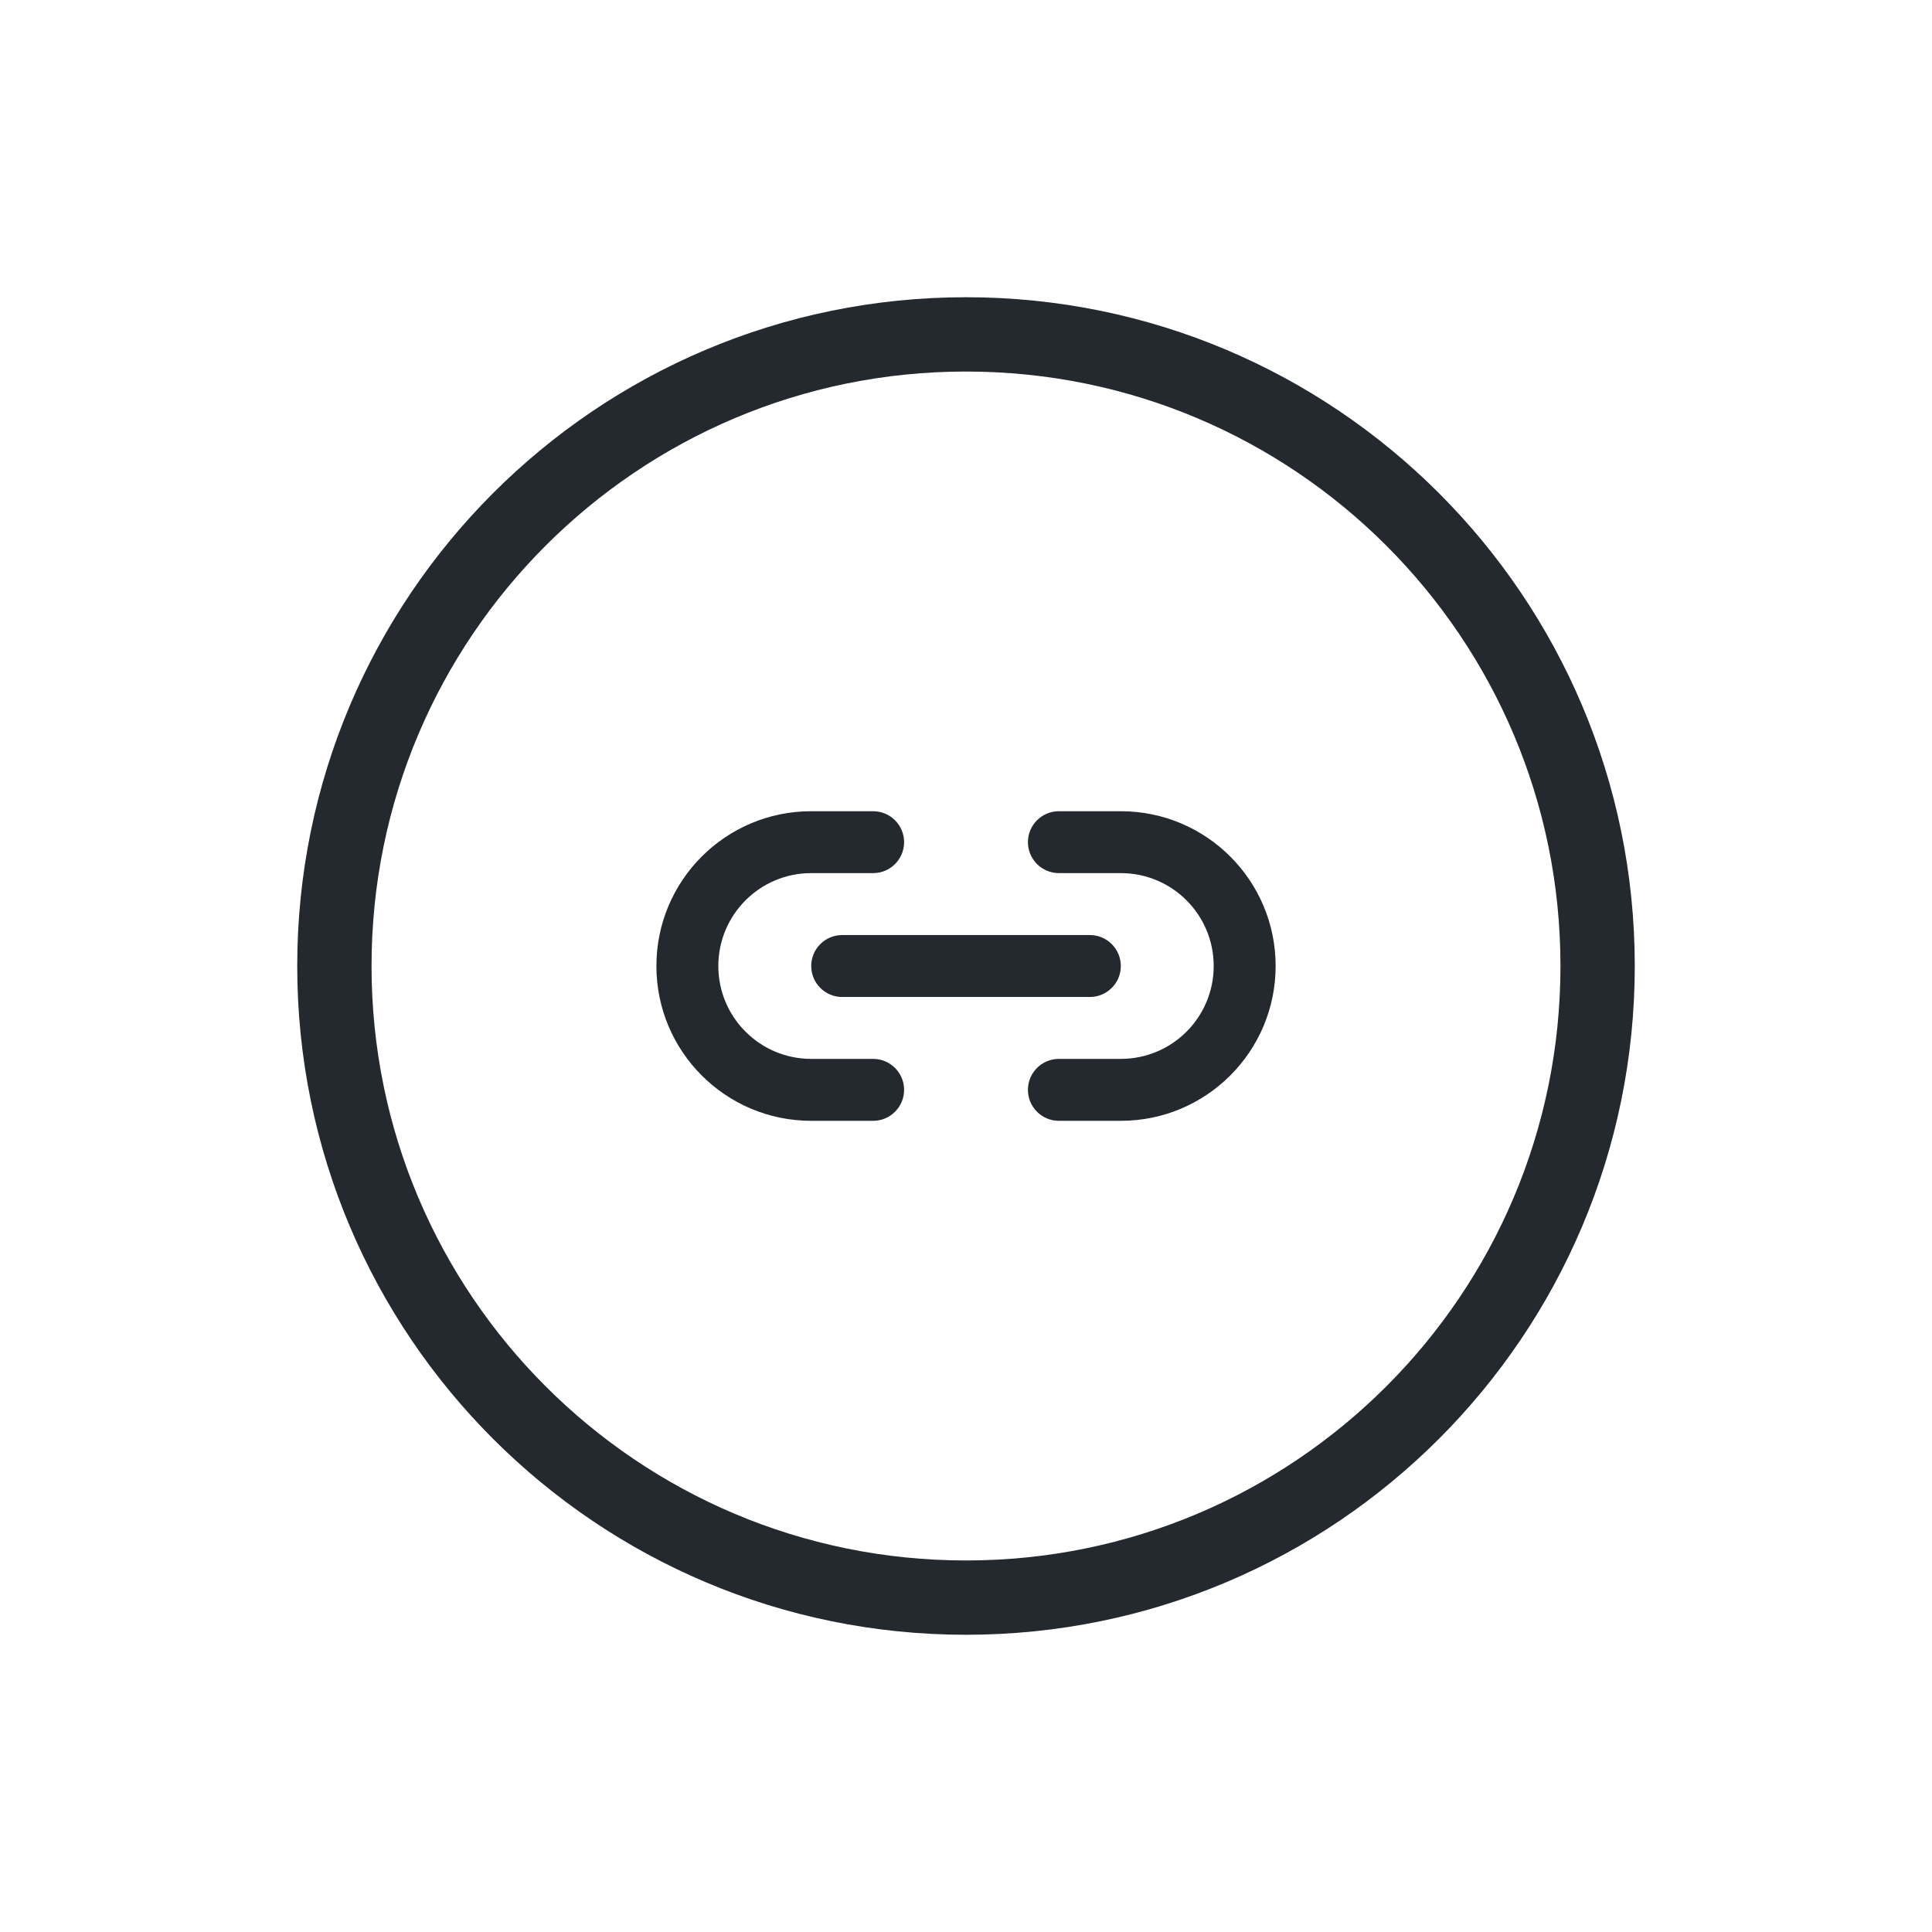
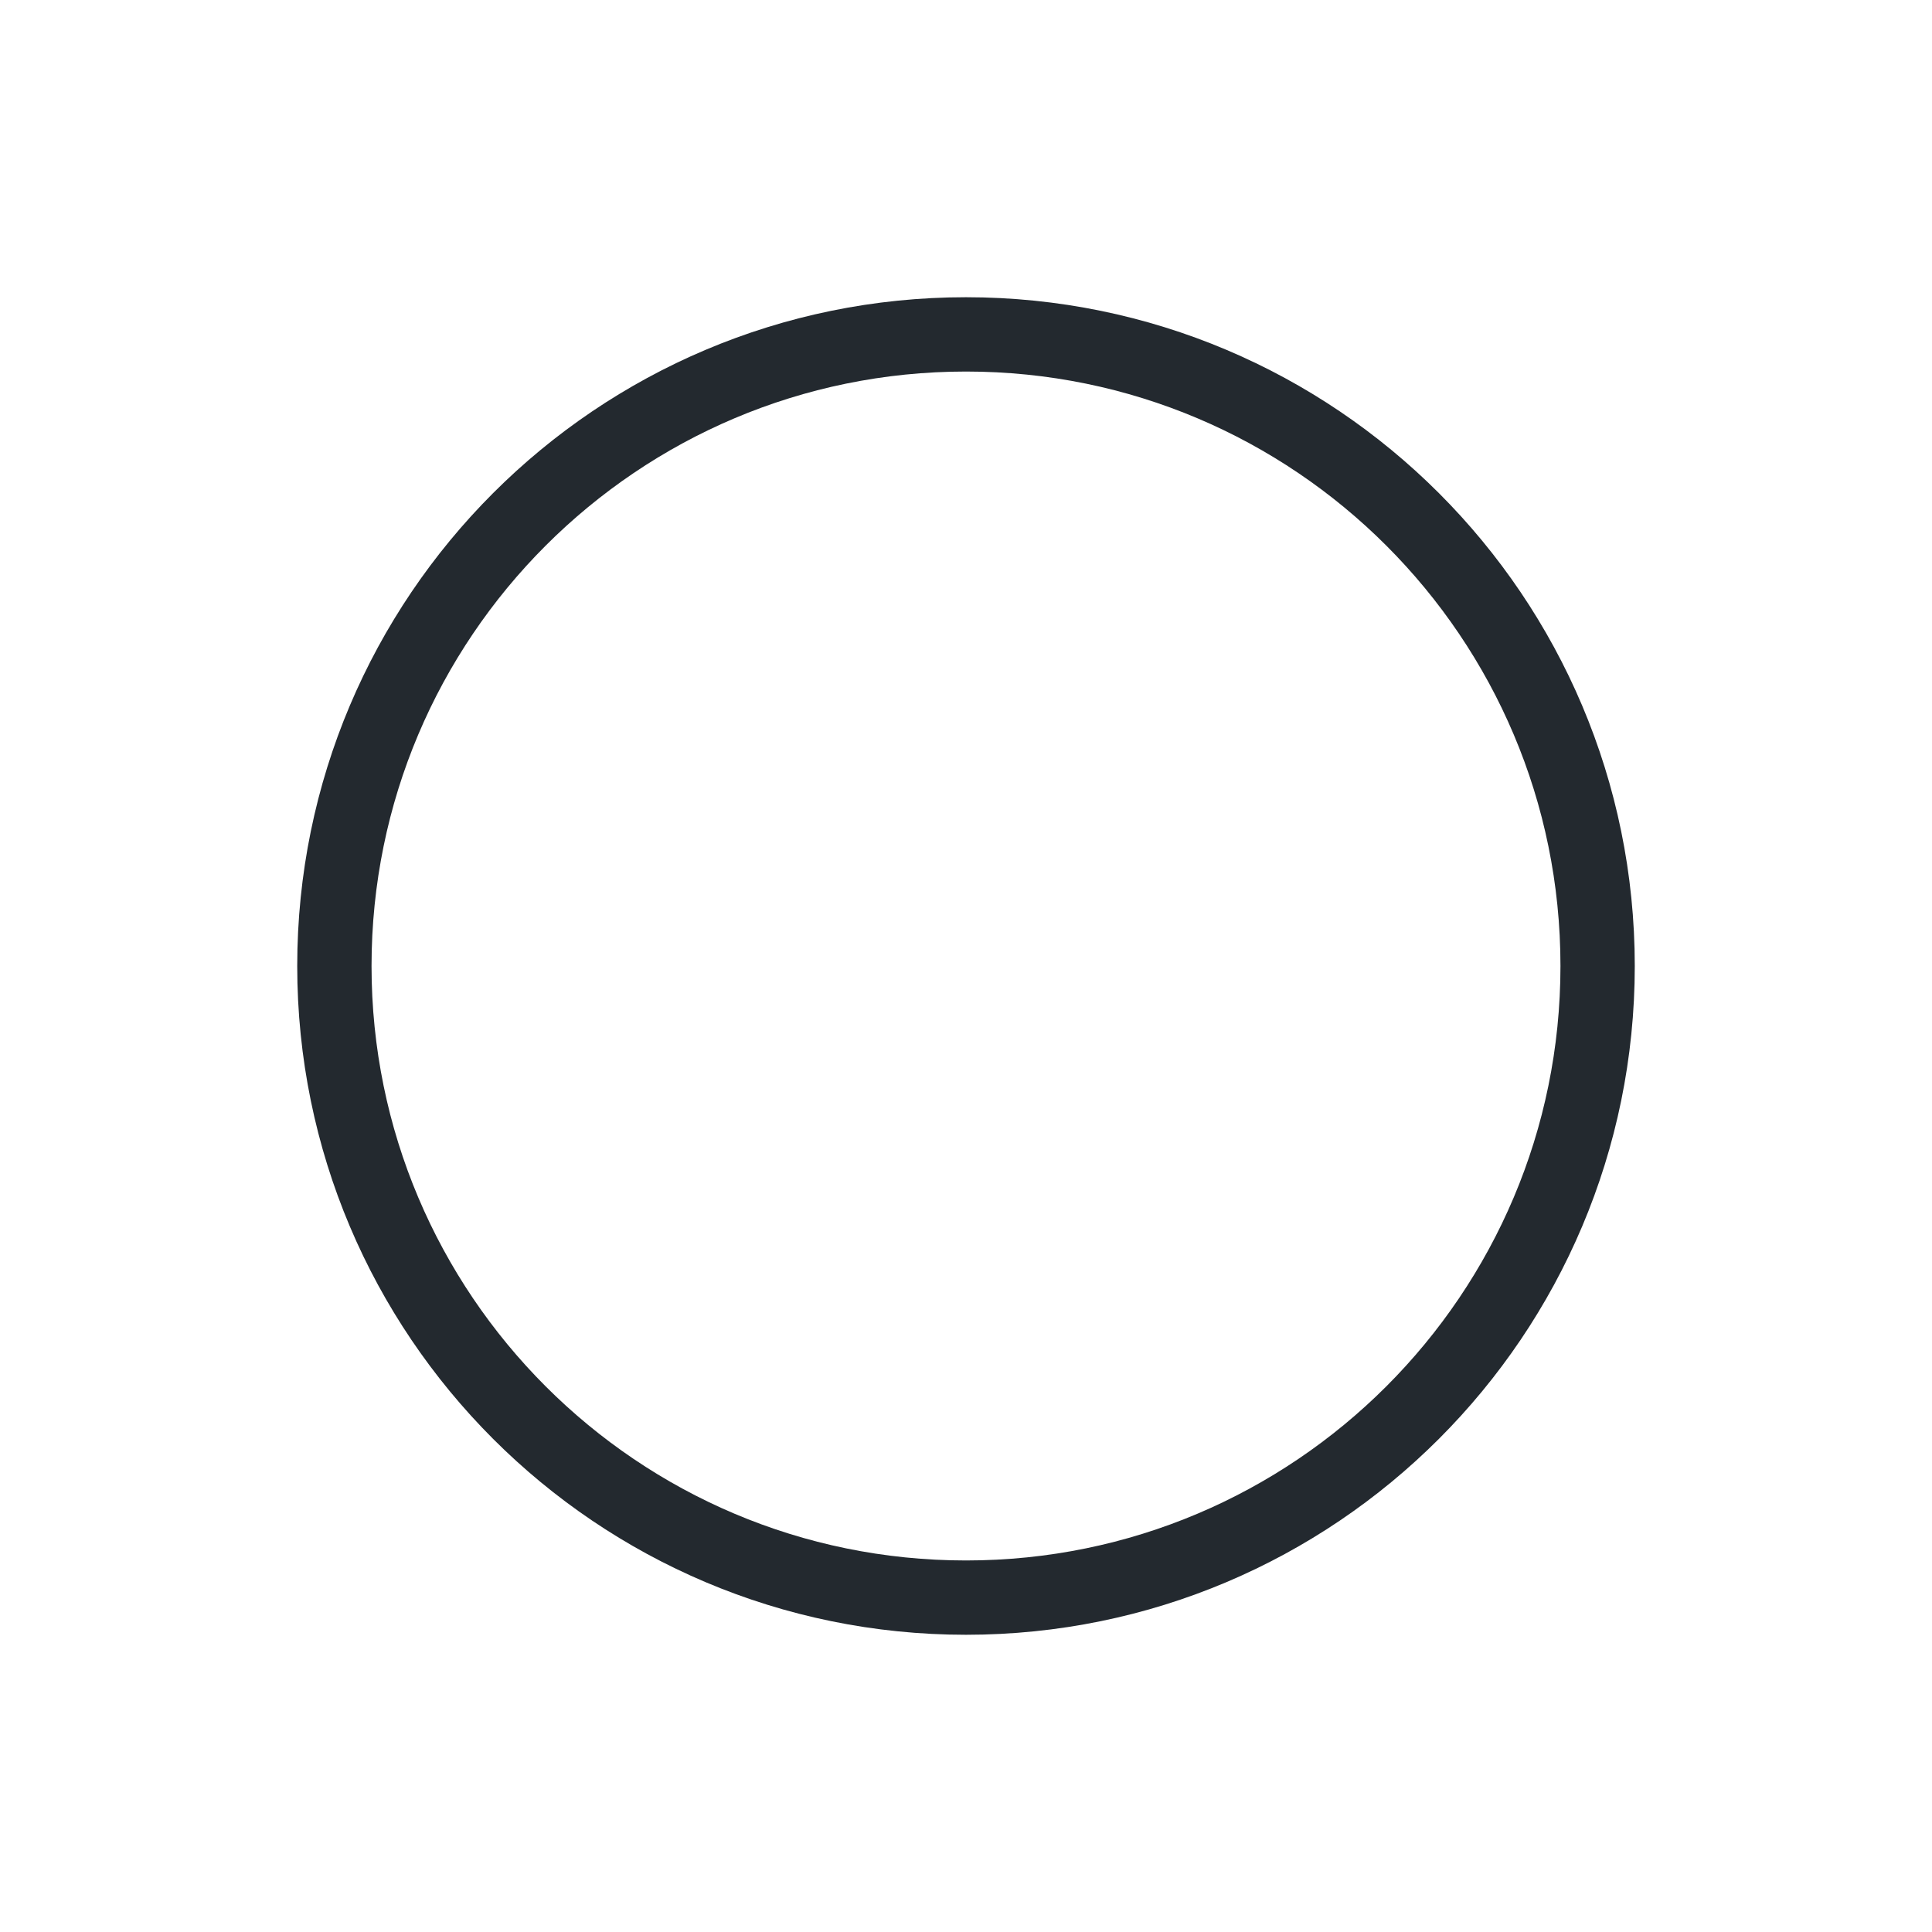
<svg xmlns="http://www.w3.org/2000/svg" width="52" height="52" viewBox="0 0 52 52" fill="none">
  <g filter="url(#filter0_d_4063_9945)">
-     <path fill-rule="evenodd" clip-rule="evenodd" d="M17.667 24C17.667 21.699 19.532 19.834 21.834 19.834H23.5C23.961 19.834 24.334 20.207 24.334 20.667C24.334 21.127 23.961 21.5 23.5 21.5H21.834C20.453 21.5 19.334 22.619 19.334 24C19.334 25.381 20.453 26.5 21.834 26.5H23.5C23.961 26.5 24.334 26.873 24.334 27.334C24.334 27.794 23.961 28.167 23.5 28.167H21.834C19.532 28.167 17.667 26.301 17.667 24ZM27.667 20.667C27.667 20.207 28.04 19.834 28.5 19.834H30.167C32.468 19.834 34.334 21.699 34.334 24C34.334 26.301 32.468 28.167 30.167 28.167H28.5C28.04 28.167 27.667 27.794 27.667 27.334C27.667 26.873 28.04 26.5 28.5 26.5H30.167C31.548 26.5 32.667 25.381 32.667 24C32.667 22.619 31.548 21.5 30.167 21.5H28.5C28.04 21.5 27.667 21.127 27.667 20.667ZM21.834 24C21.834 23.54 22.207 23.167 22.667 23.167H29.334C29.794 23.167 30.167 23.54 30.167 24C30.167 24.46 29.794 24.834 29.334 24.834H22.667C22.207 24.834 21.834 24.46 21.834 24Z" fill="#23292F" />
    <path d="M9 24C9 14.611 16.611 7 26 7C35.389 7 43 14.611 43 24C43 33.389 35.389 41 26 41C16.611 41 9 33.389 9 24Z" stroke="#23292F" stroke-width="2" />
  </g>
  <defs>
    <filter id="filter0_d_4063_9945" x="0" y="0" width="52" height="52" filterUnits="userSpaceOnUse" color-interpolation-filters="sRGB">
      <feFlood flood-opacity="0" result="BackgroundImageFix" />
      <feColorMatrix in="SourceAlpha" type="matrix" values="0 0 0 0 0 0 0 0 0 0 0 0 0 0 0 0 0 0 127 0" result="hardAlpha" />
      <feOffset dy="2" />
      <feGaussianBlur stdDeviation="4" />
      <feColorMatrix type="matrix" values="0 0 0 0 0 0 0 0 0 0 0 0 0 0 0 0 0 0 0.12 0" />
      <feBlend mode="normal" in2="BackgroundImageFix" result="effect1_dropShadow_4063_9945" />
      <feBlend mode="normal" in="SourceGraphic" in2="effect1_dropShadow_4063_9945" result="shape" />
    </filter>
  </defs>
</svg>